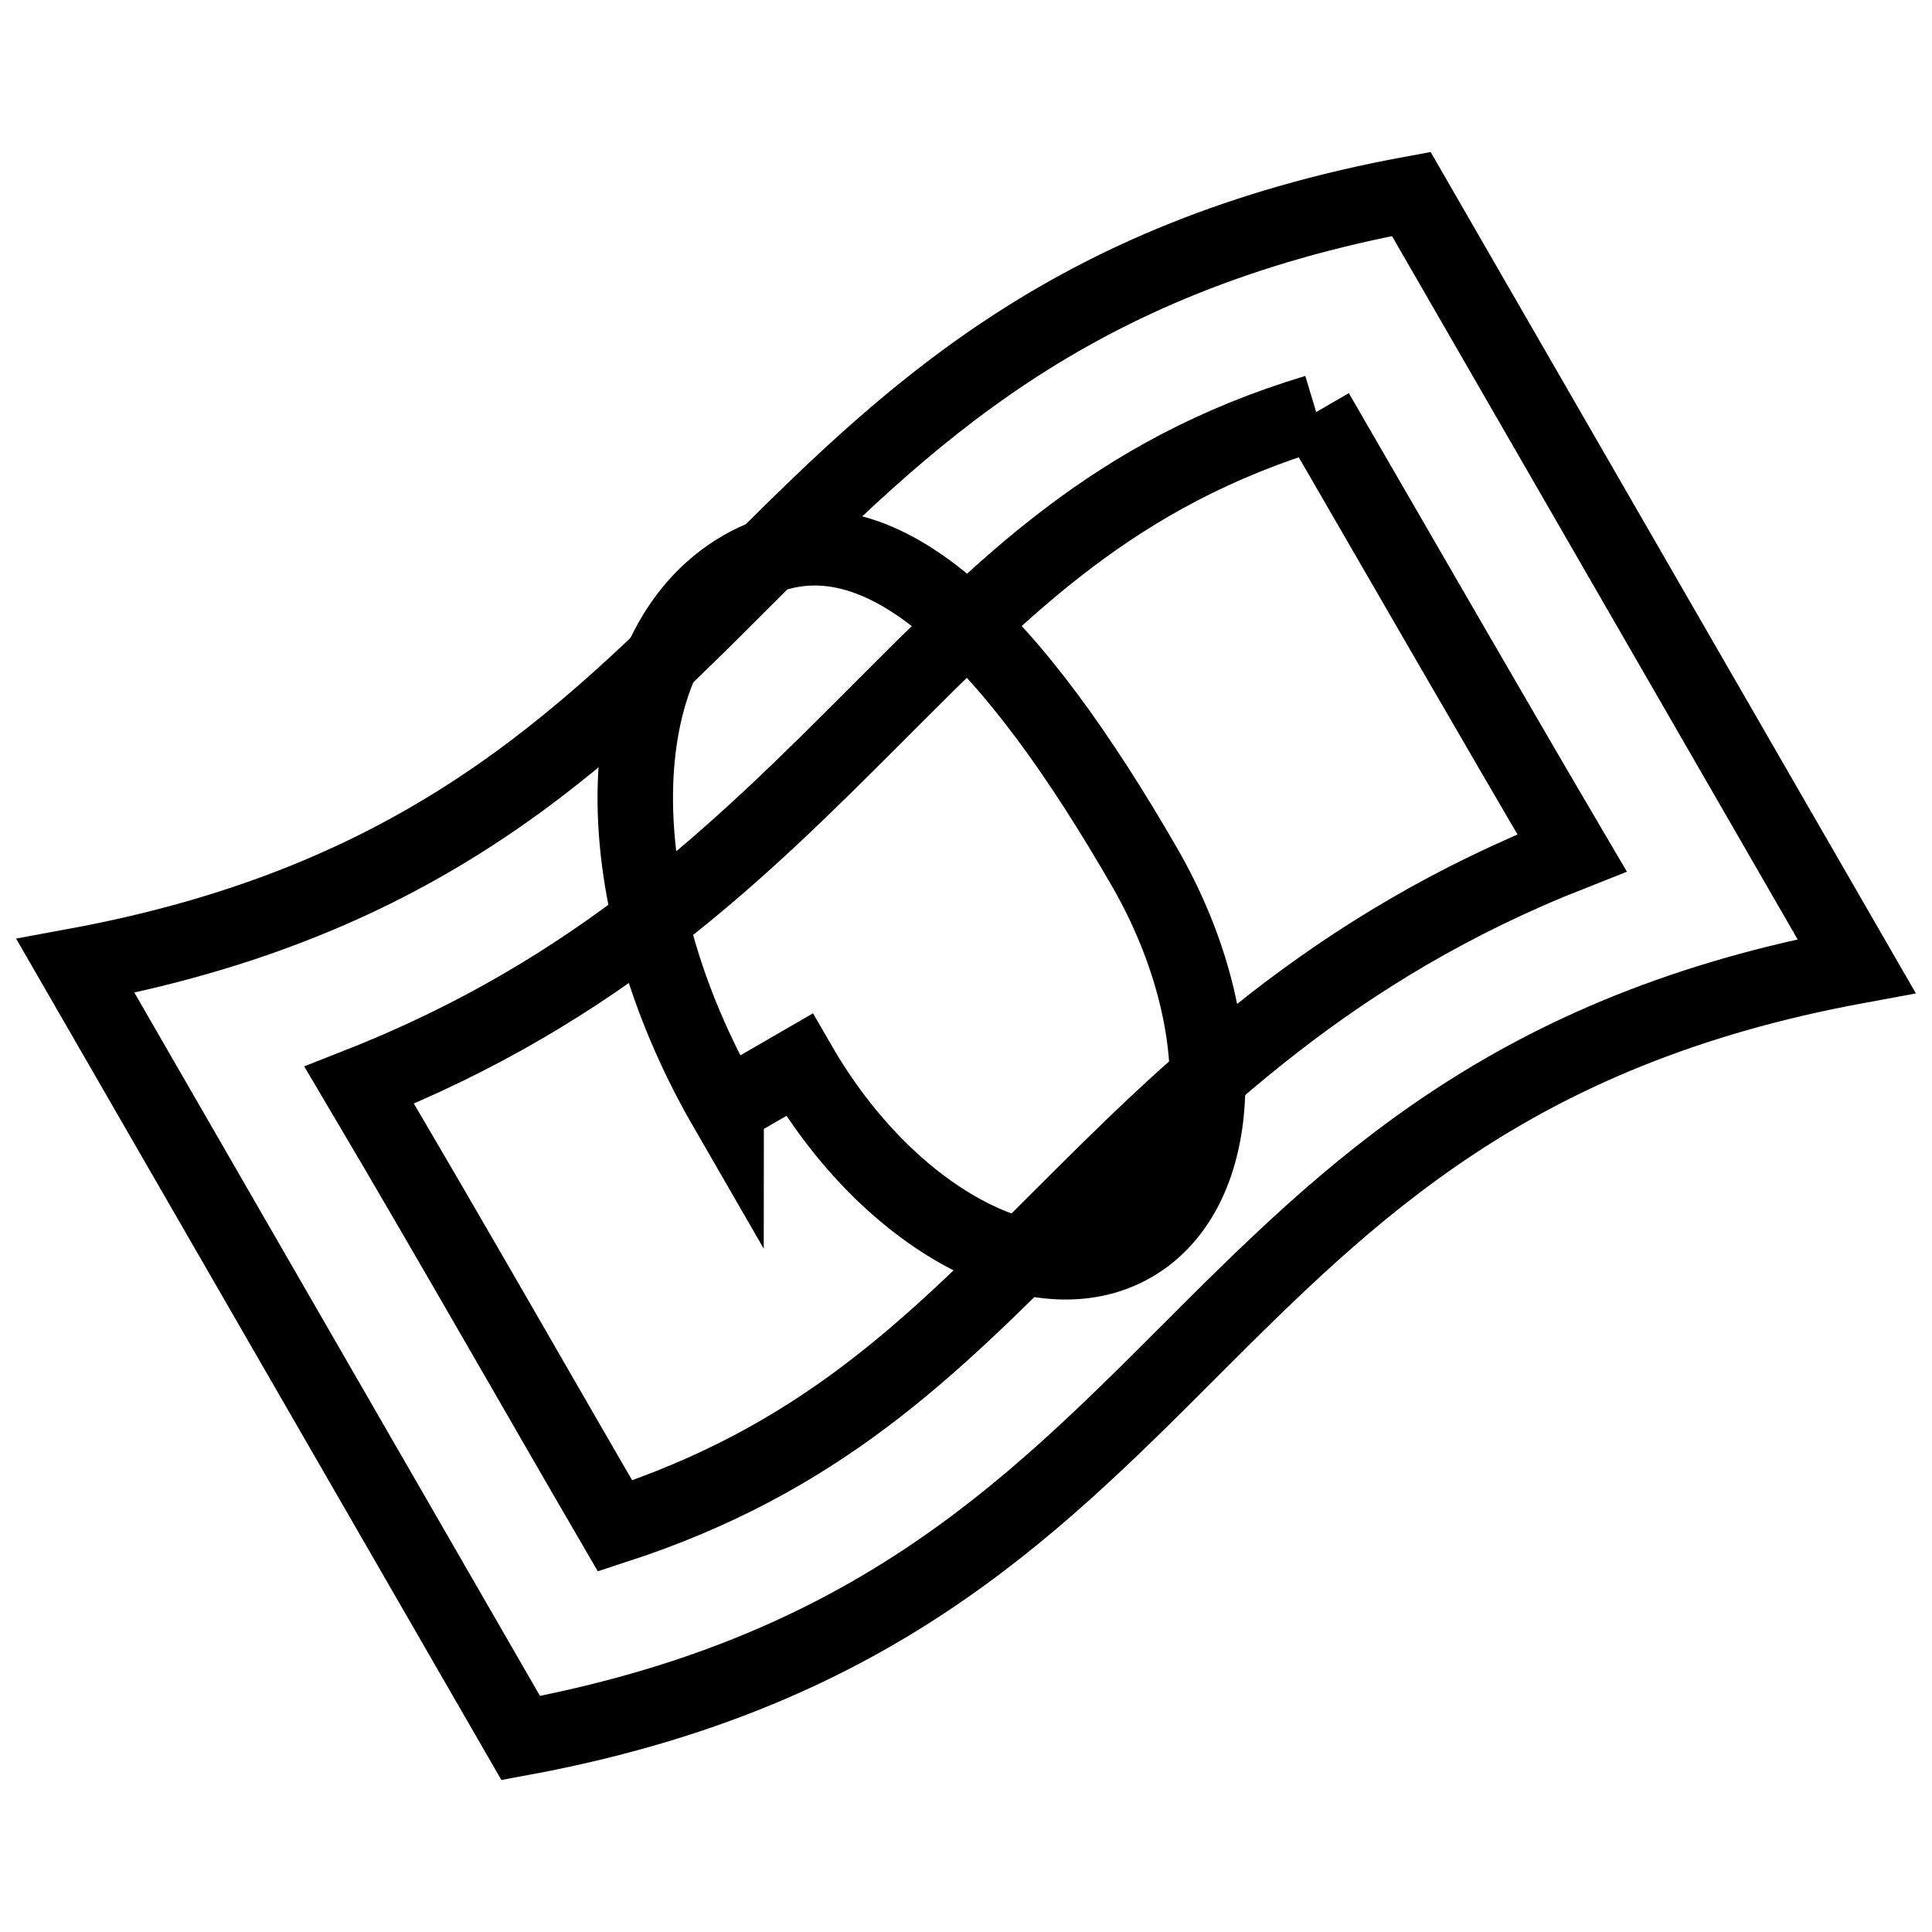
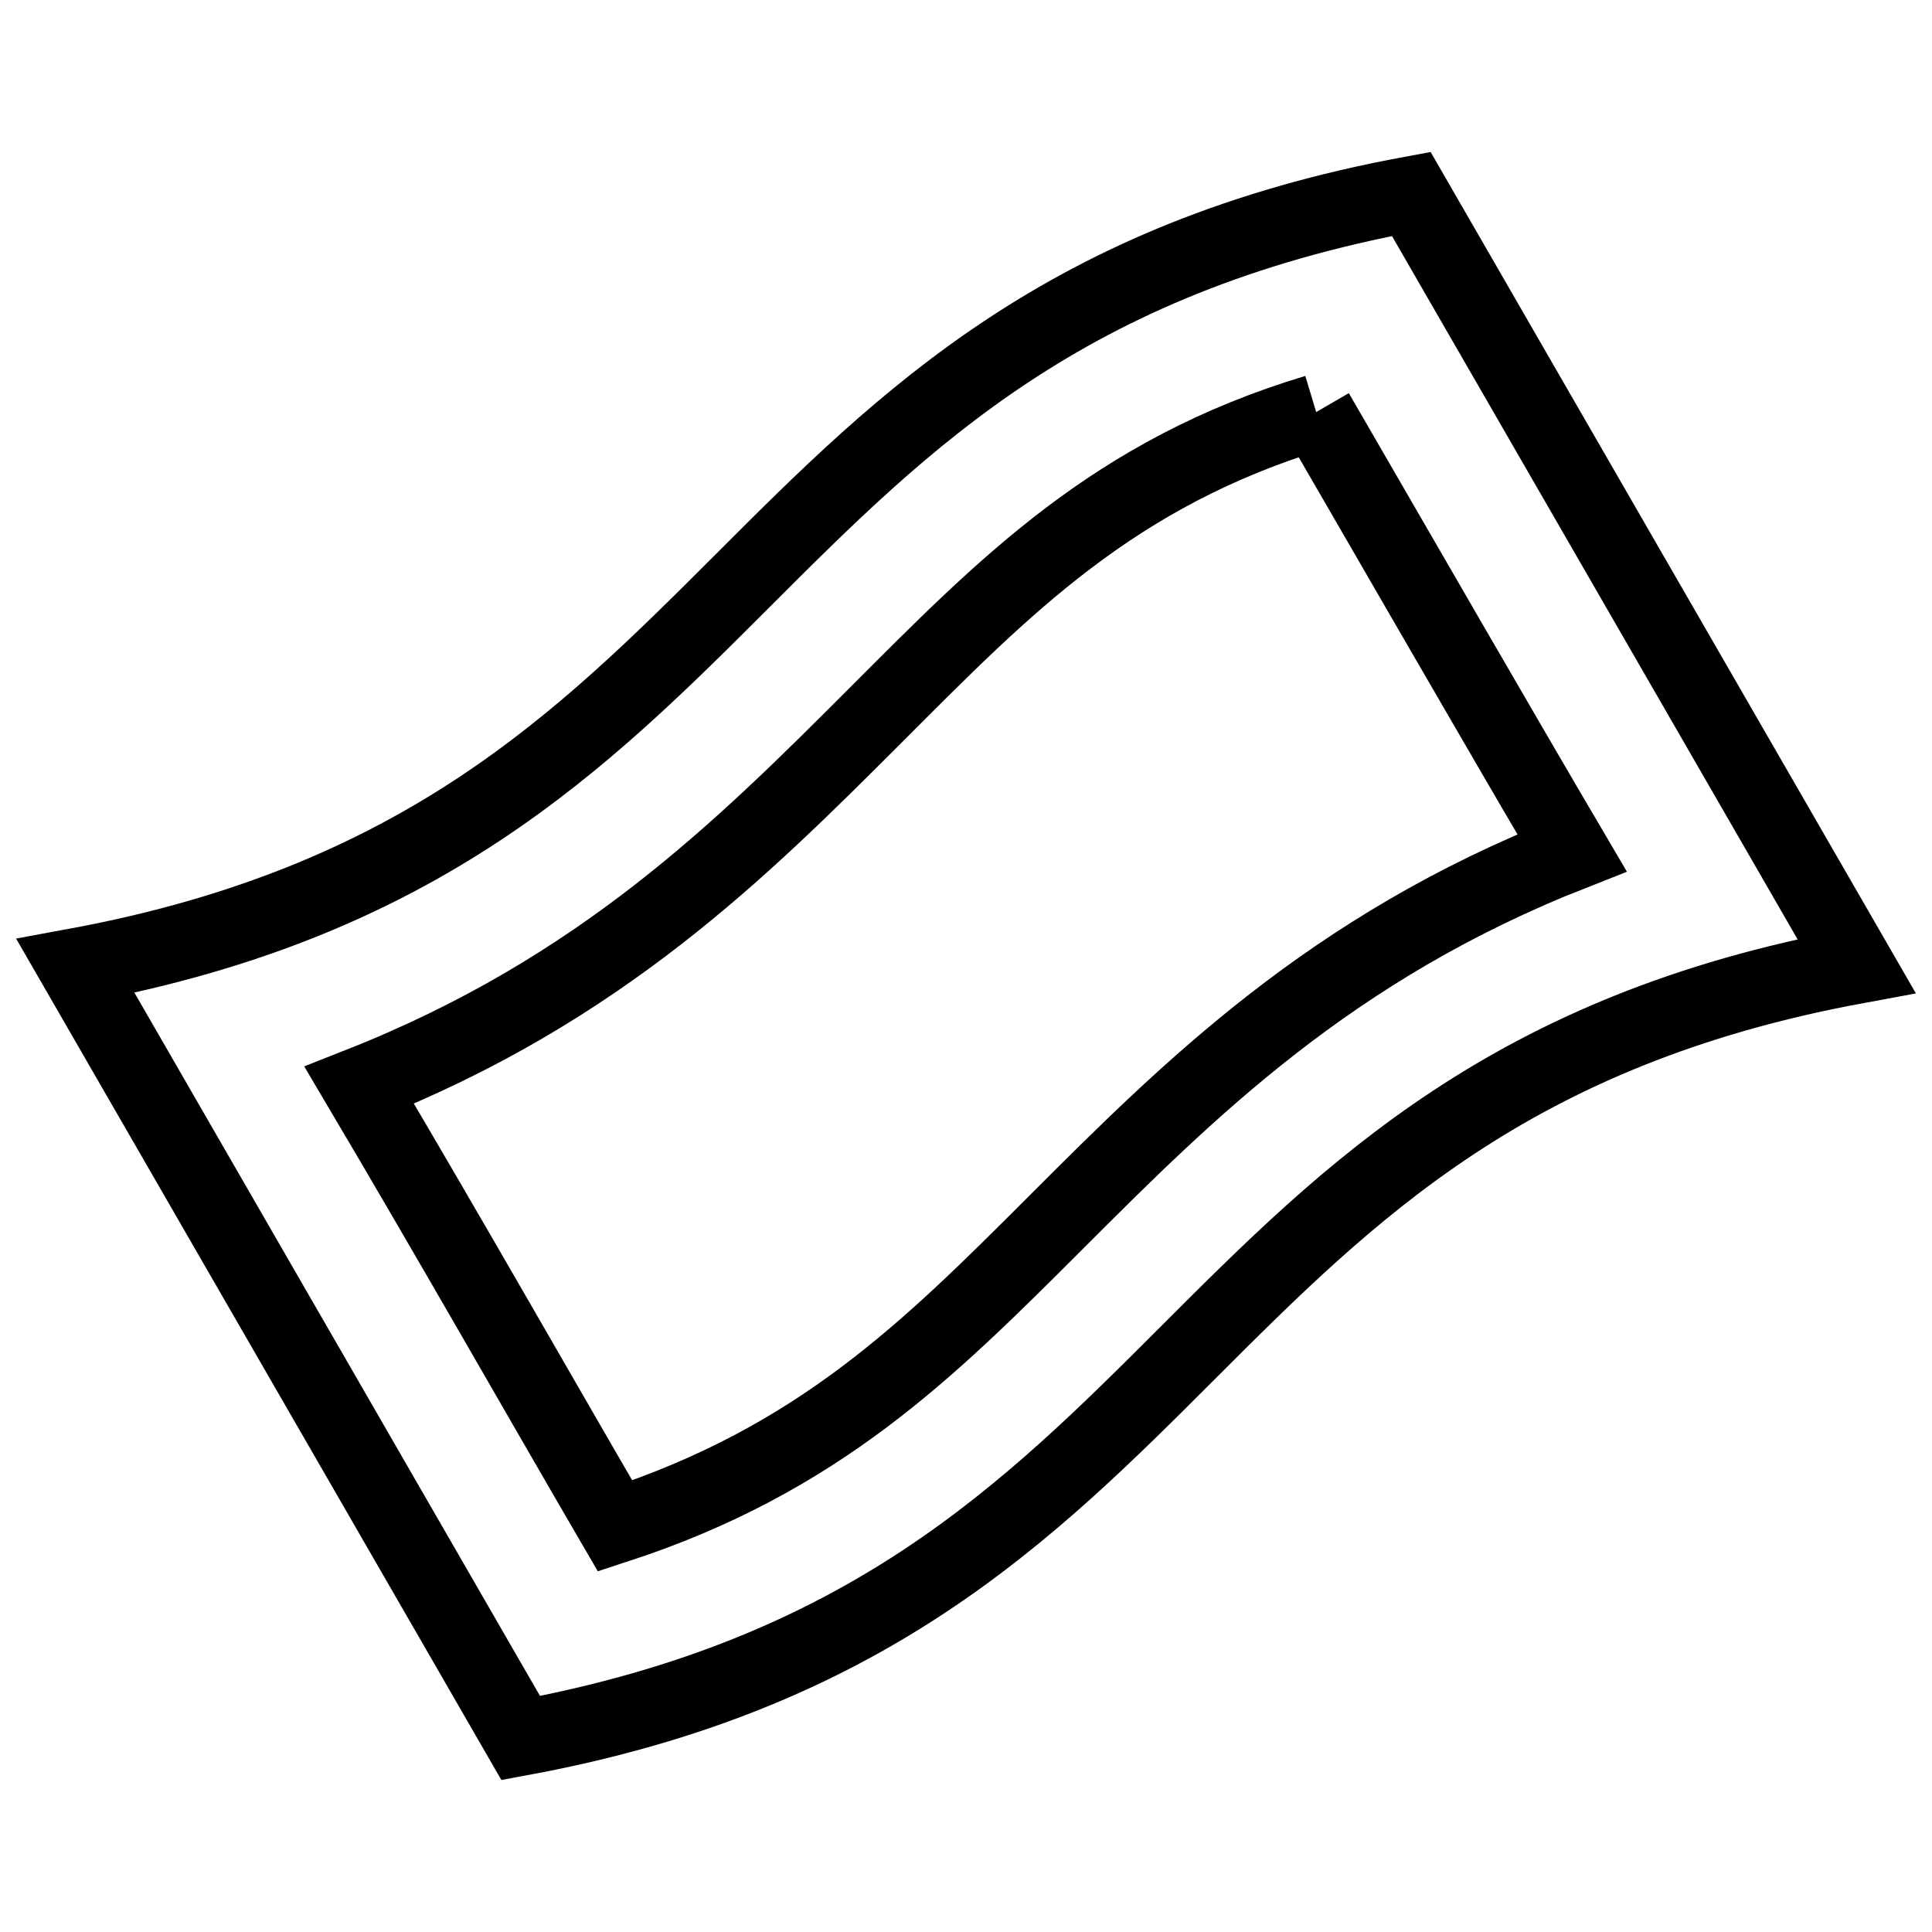
<svg xmlns="http://www.w3.org/2000/svg" version="1.1" x="0px" y="0px" viewBox="0 0 256 256" enable-background="new 0 0 256 256" xml:space="preserve">
  <g>
    <path stroke-width="10" fill-opacity="0" stroke="#000000" d="M174.4,54.6c11.3,19.5,23.9,41.4,33.9,58.4c-32,12.6-50.8,31.4-68.4,49c-16.9,16.9-31.4,31.4-58.4,40.2 c-8.8-15.1-22-38.3-33.9-58.4c32-12.6,50.8-31.4,68.4-49C133,77.8,147.5,62.7,174.4,54.6 M187,25.7C95.4,42.6,101.6,111.1,10,128 l59,102.3c91.6-16.9,85.4-85.4,177-102.3L187,25.7L187,25.7z" />
-     <path stroke-width="10" fill-opacity="0" stroke="#000000" d="M105.9,141.1c11.8,20.4,31.6,31.1,44.2,23.8c12.6-7.3,13.3-29.7,1.5-50.1c-16.8-29.1-35.3-49.9-53.3-39.5 c-18,10.4-18.9,42.4-2.1,71.5C96.2,146.7,96.2,146.7,105.9,141.1z" />
  </g>
</svg>